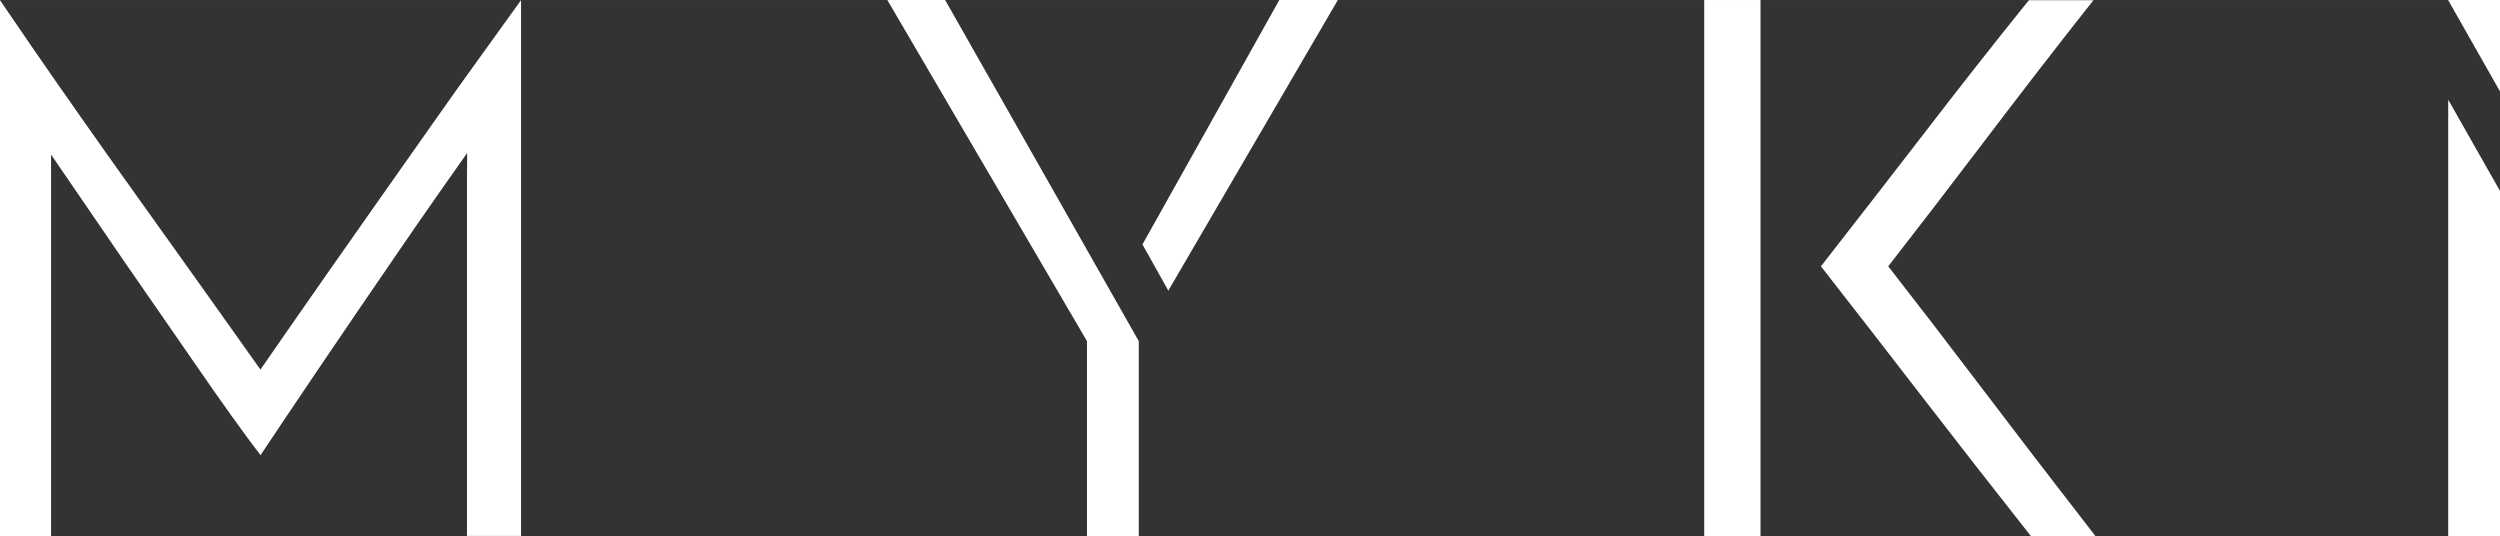
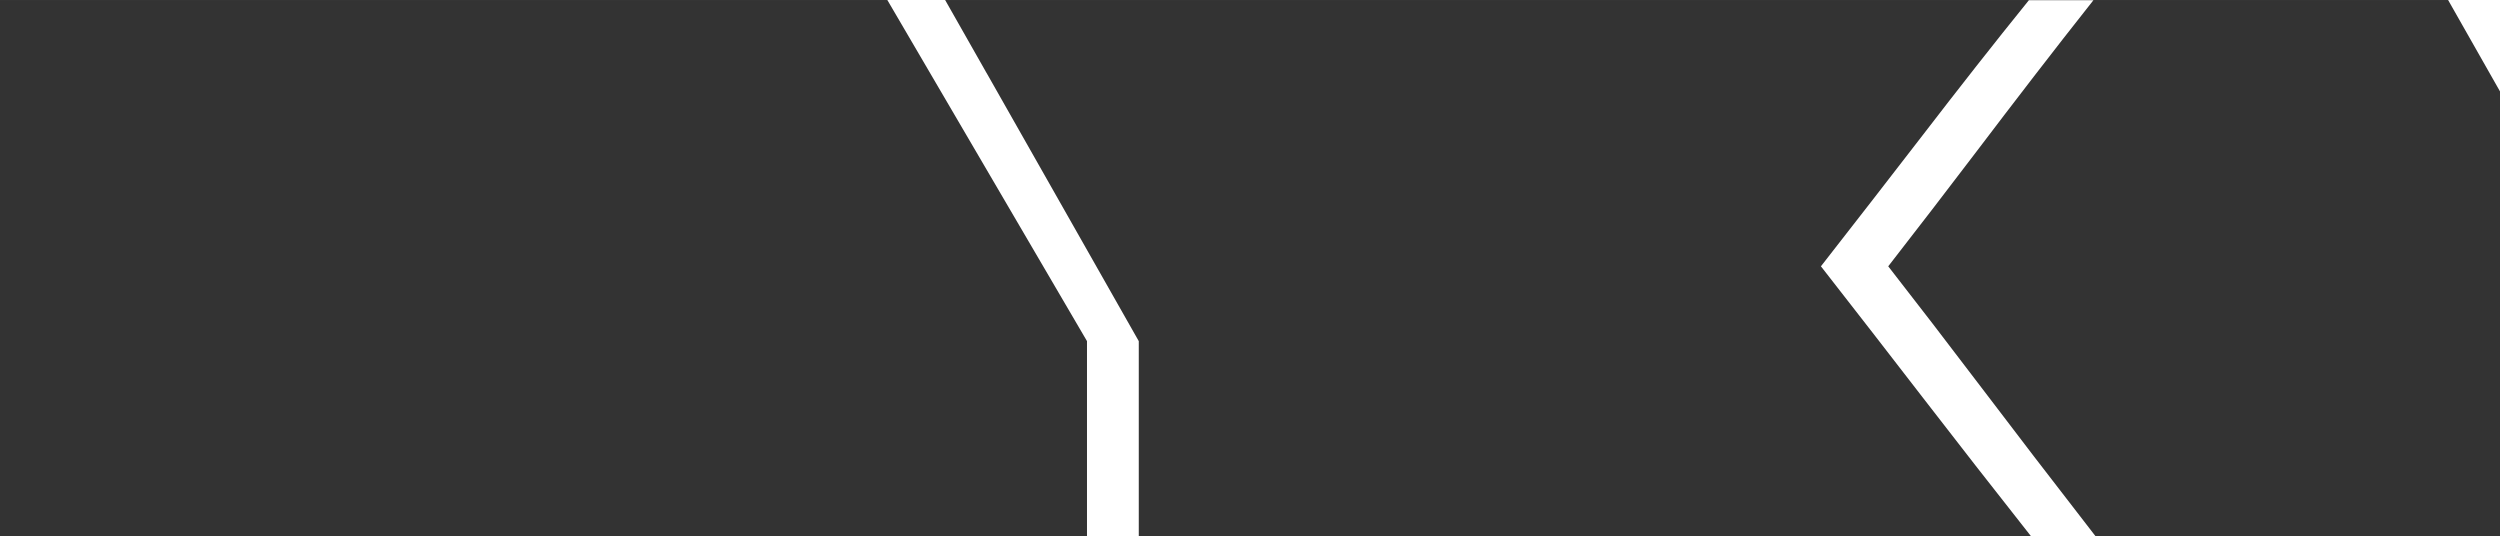
<svg xmlns="http://www.w3.org/2000/svg" id="Layer_1" data-name="Layer 1" width="229.05mm" height="49.12mm" viewBox="0 0 649.27 139.23">
  <rect x="0" y="0" width="649.27" height="139.23" fill="#333333" stroke="none" />
  <defs>
    <style>
      .cls-1 {
        fill: #fff;
      }
    </style>
  </defs>
-   <path id="Path_84" data-name="Path 84" class="cls-1" d="M112.21,32.32c-4.62,6.57-9.33,13.26-14.14,20.08-4.81,6.82-9.26,13.16-13.36,19.03-4.09,5.85-7.67,10.99-10.73,15.4l-6.34,9.16-8.58-12.09c-3.51-4.94-7.38-10.37-11.6-16.28l-13.17-18.44c-4.55-6.37-8.97-12.6-13.26-18.71-4.29-6.11-8.25-11.8-11.89-17.06C5.52,8.14,2.47,3.69,0,.05v139.18h13.26V40.14s10.5,15.3,13.95,20.37,7.18,10.5,11.21,16.28,7.9,11.38,11.6,16.76c3.7,5.39,7.12,10.27,10.24,14.62s5.58,7.69,7.4,10.03c1.82-2.73,4.13-6.17,6.92-10.34,2.79-4.16,5.82-8.64,9.07-13.45,3.25-4.81,6.63-9.78,10.14-14.92l10.34-15.1c3.38-4.94,6.6-9.59,9.65-13.94,3.05-4.35,5.34-7.61,7.55-10.73l-.05,6.53v92.94h14.04V.04c-2.6,3.64-5.95,8.29-10.04,13.94-4.1,5.66-8.45,11.76-13.06,18.32" />
-   <path id="Path_85" data-name="Path 85" class="cls-1" d="M296.7,63.48c1.72,3.05,3.44,6.12,5.16,9.2.46.82.98,1.77,1.56,2.8L347.45,0h-15.2l-35.54,63.48Z" />
  <path id="Path_86" data-name="Path 86" class="cls-1" d="M255.95,18.48h0L245.46,0h-15.01l51.85,88.59v50.63h13.45v-50.62l-39.28-69.22-.52-.89" />
-   <rect id="Rectangle_82" data-name="Rectangle 82" class="cls-1" x="442.6" y="0" width="14.62" height="139.22" />
  <path id="Path_87" data-name="Path 87" class="cls-1" d="M635.82,0v.05l13.45,23.69V0h-13.45Z" />
-   <path id="Path_88" data-name="Path 88" class="cls-1" d="M635.82,139.22h13.45V49.58l-13.45-23.69v113.33Z" />
  <path id="Path_89" data-name="Path 89" class="cls-1" d="M490.39,69.16c7.77-9.99,15.31-19.79,22.61-29.4,10.01-13.19,20.41-26.74,30.68-39.71h-16.76c-9.24,11.41-18.6,23.39-27.56,35.03-8.47,10.98-17.28,22.34-26.45,34.08,9.16,11.73,17.98,23.09,26.45,34.08,8.97,11.63,18.33,23.62,28.07,35.97h16.76c-10.79-13.91-21.19-27.46-31.19-40.65-7.29-9.62-14.83-19.42-22.61-29.4" />
</svg>